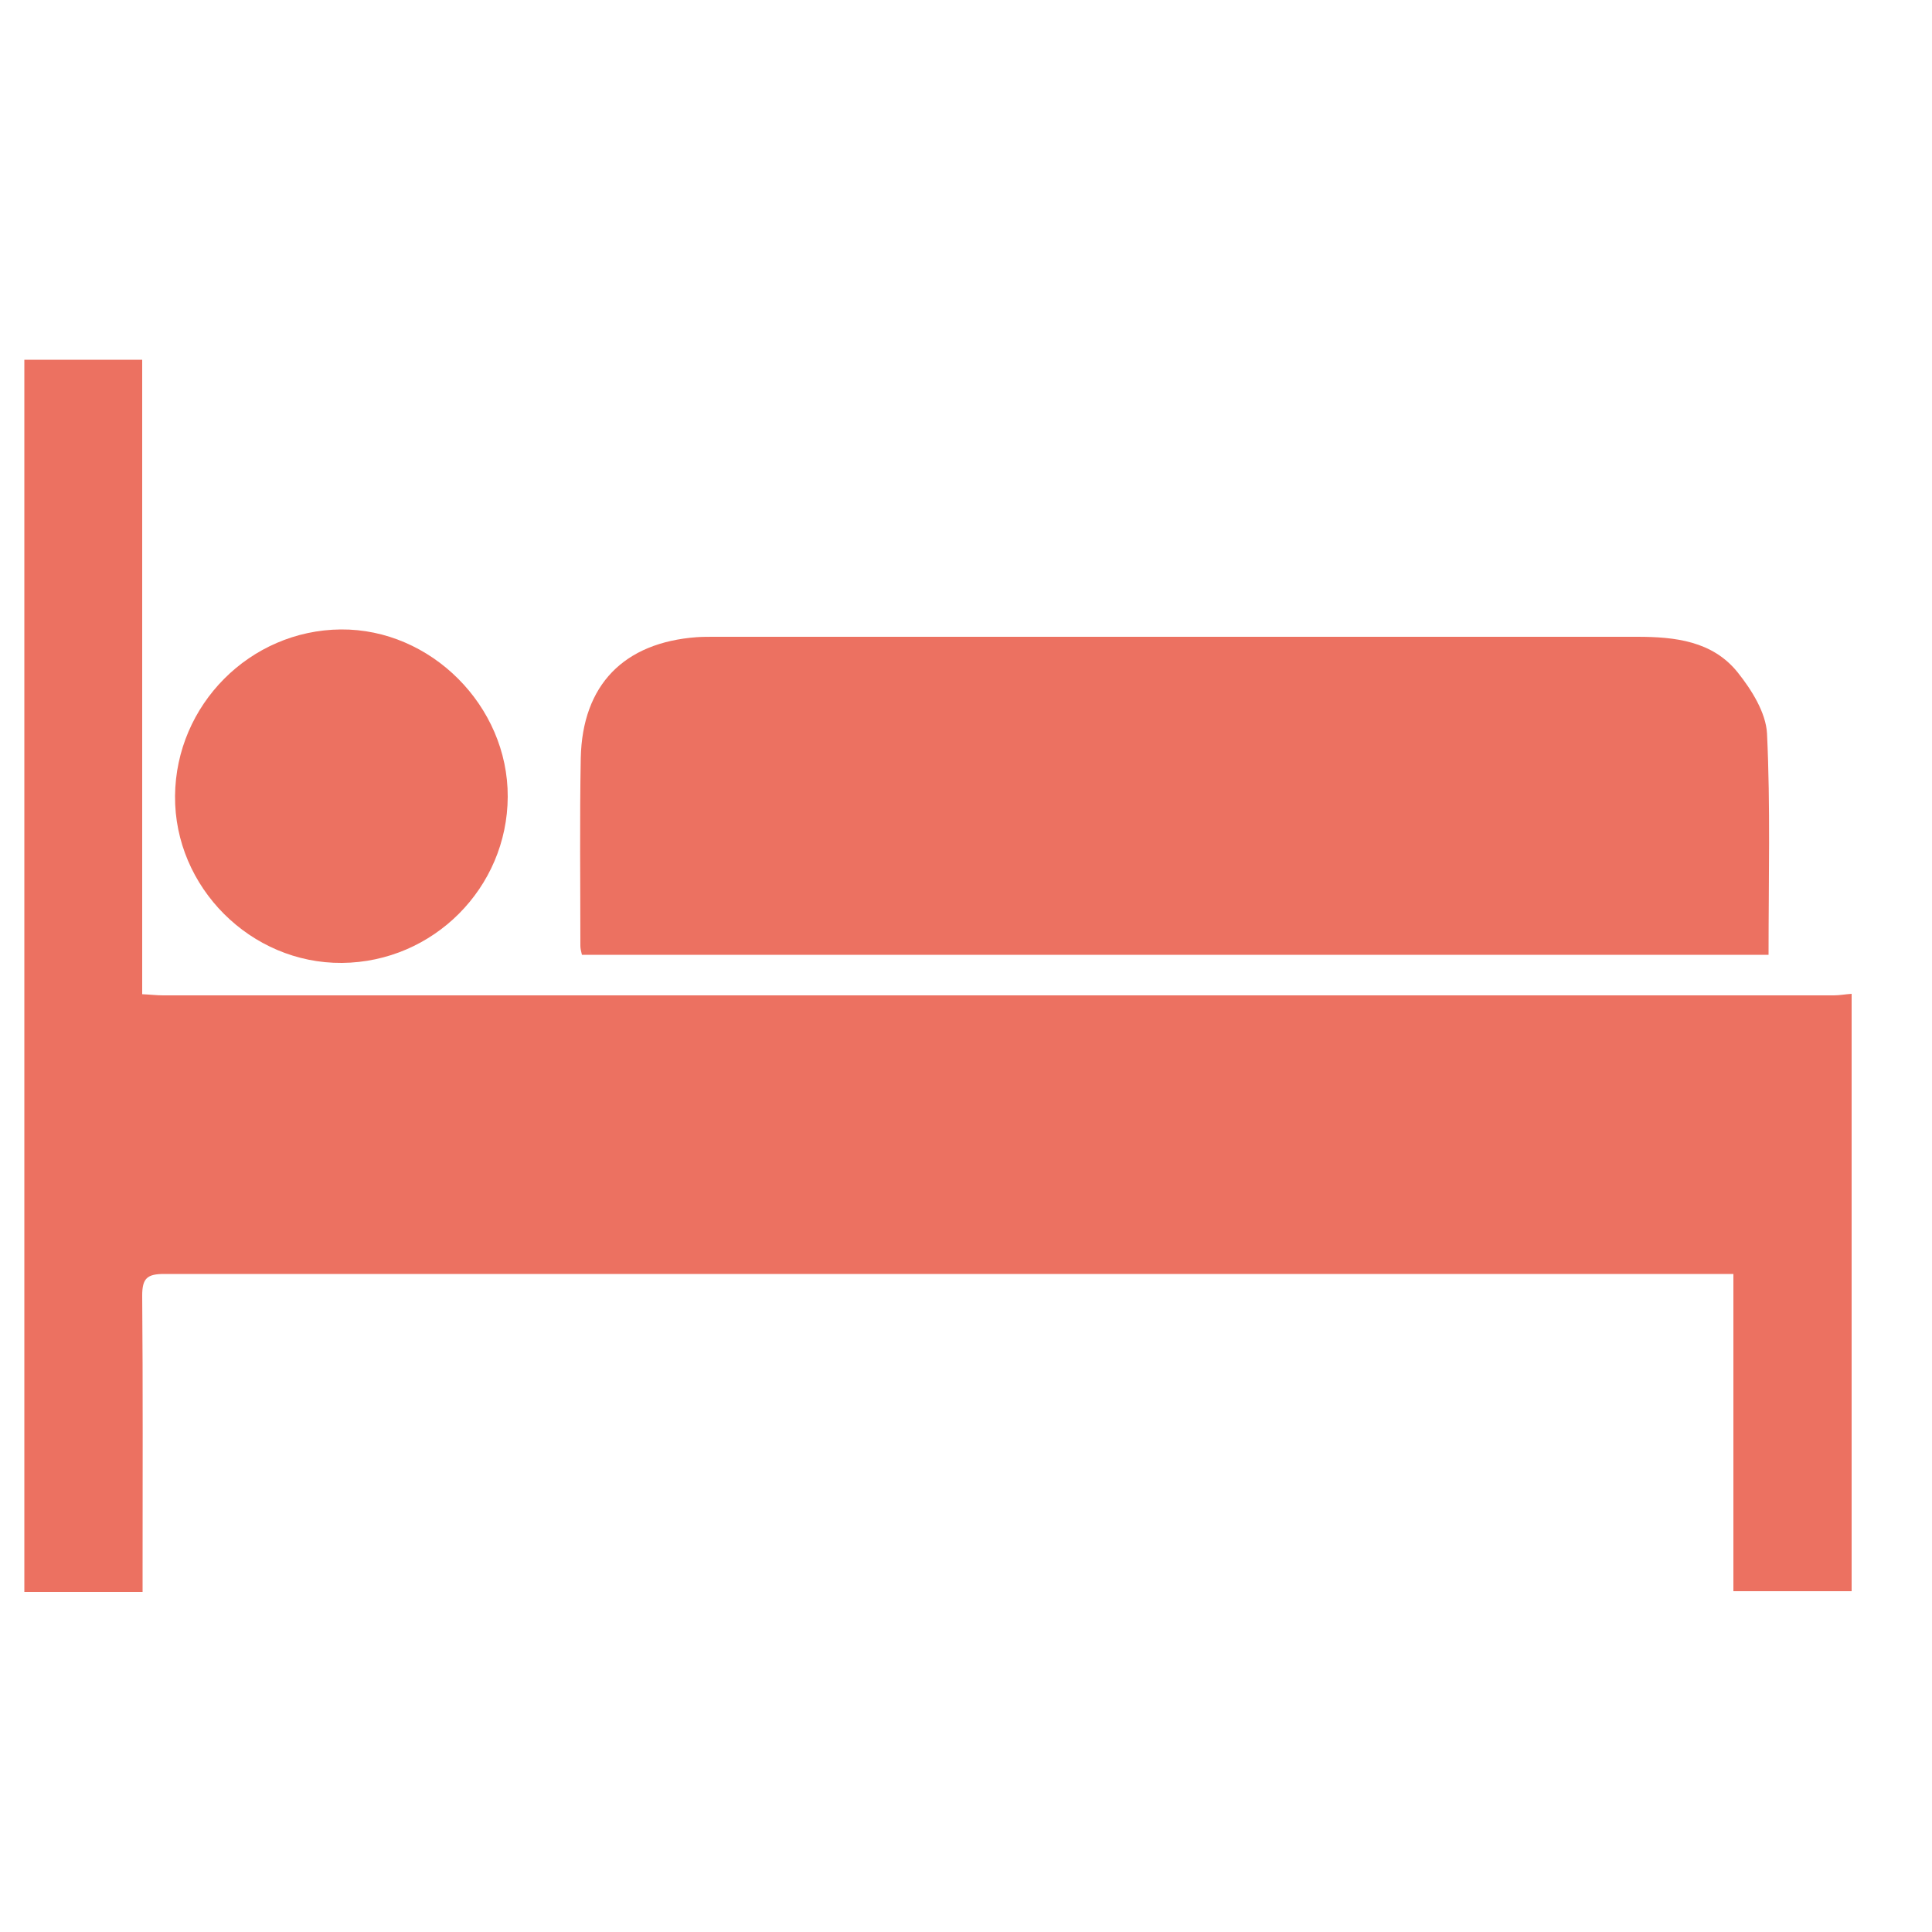
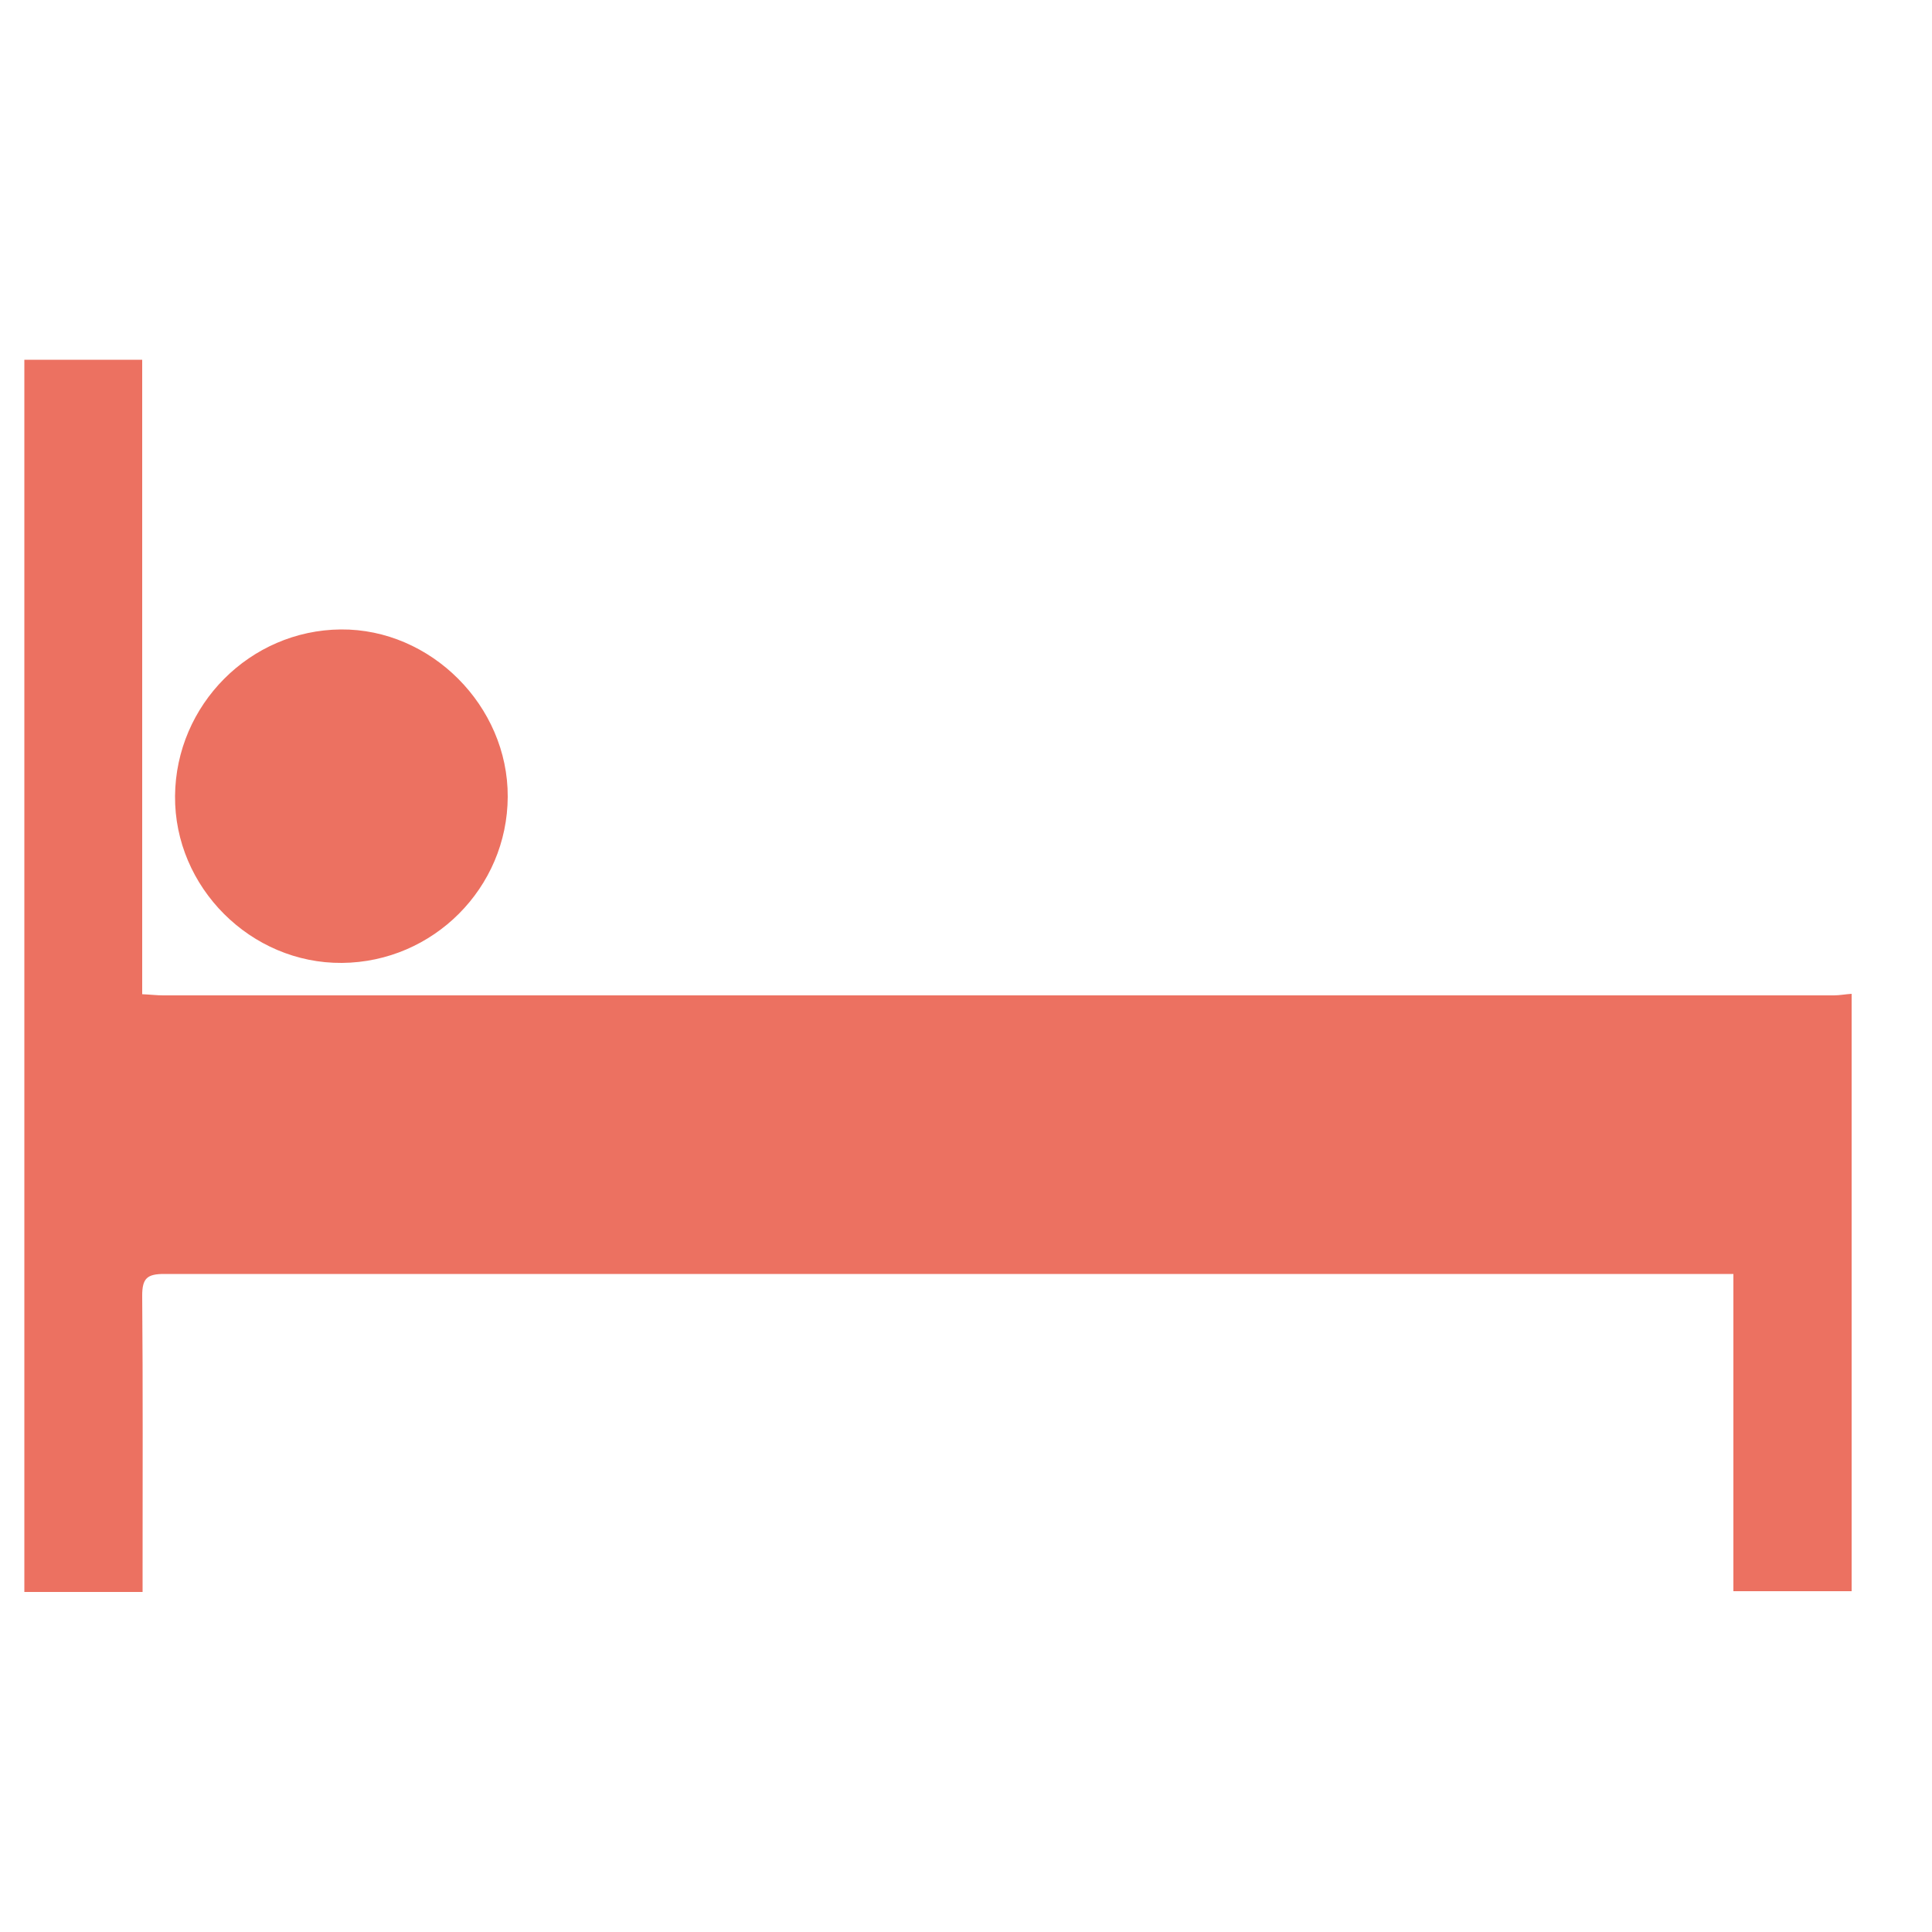
<svg xmlns="http://www.w3.org/2000/svg" id="Capa_1" data-name="Capa 1" viewBox="0 0 50 50">
  <defs>
    <style>
      .cls-1 {
        fill: #ec7161;
        stroke-width: 0px;
      }
    </style>
  </defs>
-   <path class="cls-1" d="M47.92,41.18h-3.06v-8.21c-.23,0-.4,0-.56,0-13.35,0-26.7,0-40.05,0-.44,0-.57.11-.57.56.02,2.38.01,4.75.01,7.13,0,.17,0,.34,0,.54H.63V9.31h3.05v16.42c.22.01.38.03.54.03,14.41,0,28.82,0,43.24,0,.15,0,.3-.03.46-.04v15.46Z" />
-   <path class="cls-1" d="M45.77,24.71H15.06c-.02-.08-.04-.16-.04-.23,0-1.62-.02-3.24.01-4.86.04-1.9,1.12-2.99,3-3.13.15-.01.31-.01.46-.01,7.96,0,15.92,0,23.88,0,.98,0,1.95.11,2.6.92.36.45.73,1.04.76,1.58.09,1.89.04,3.78.04,5.72Z" />
+   <path class="cls-1" d="M47.92,41.18h-3.06v-8.21c-.23,0-.4,0-.56,0-13.35,0-26.7,0-40.05,0-.44,0-.57.11-.57.56.02,2.38.01,4.75.01,7.13,0,.17,0,.34,0,.54H.63V9.31h3.05v16.42c.22.01.38.03.54.03,14.41,0,28.82,0,43.24,0,.15,0,.3-.03.46-.04Z" />
  <path class="cls-1" d="M8.85,24.92c-2.36.02-4.34-1.96-4.32-4.32.02-2.36,1.94-4.29,4.29-4.31,2.33-.02,4.33,1.98,4.32,4.33-.01,2.36-1.93,4.28-4.29,4.3Z" />
</svg>